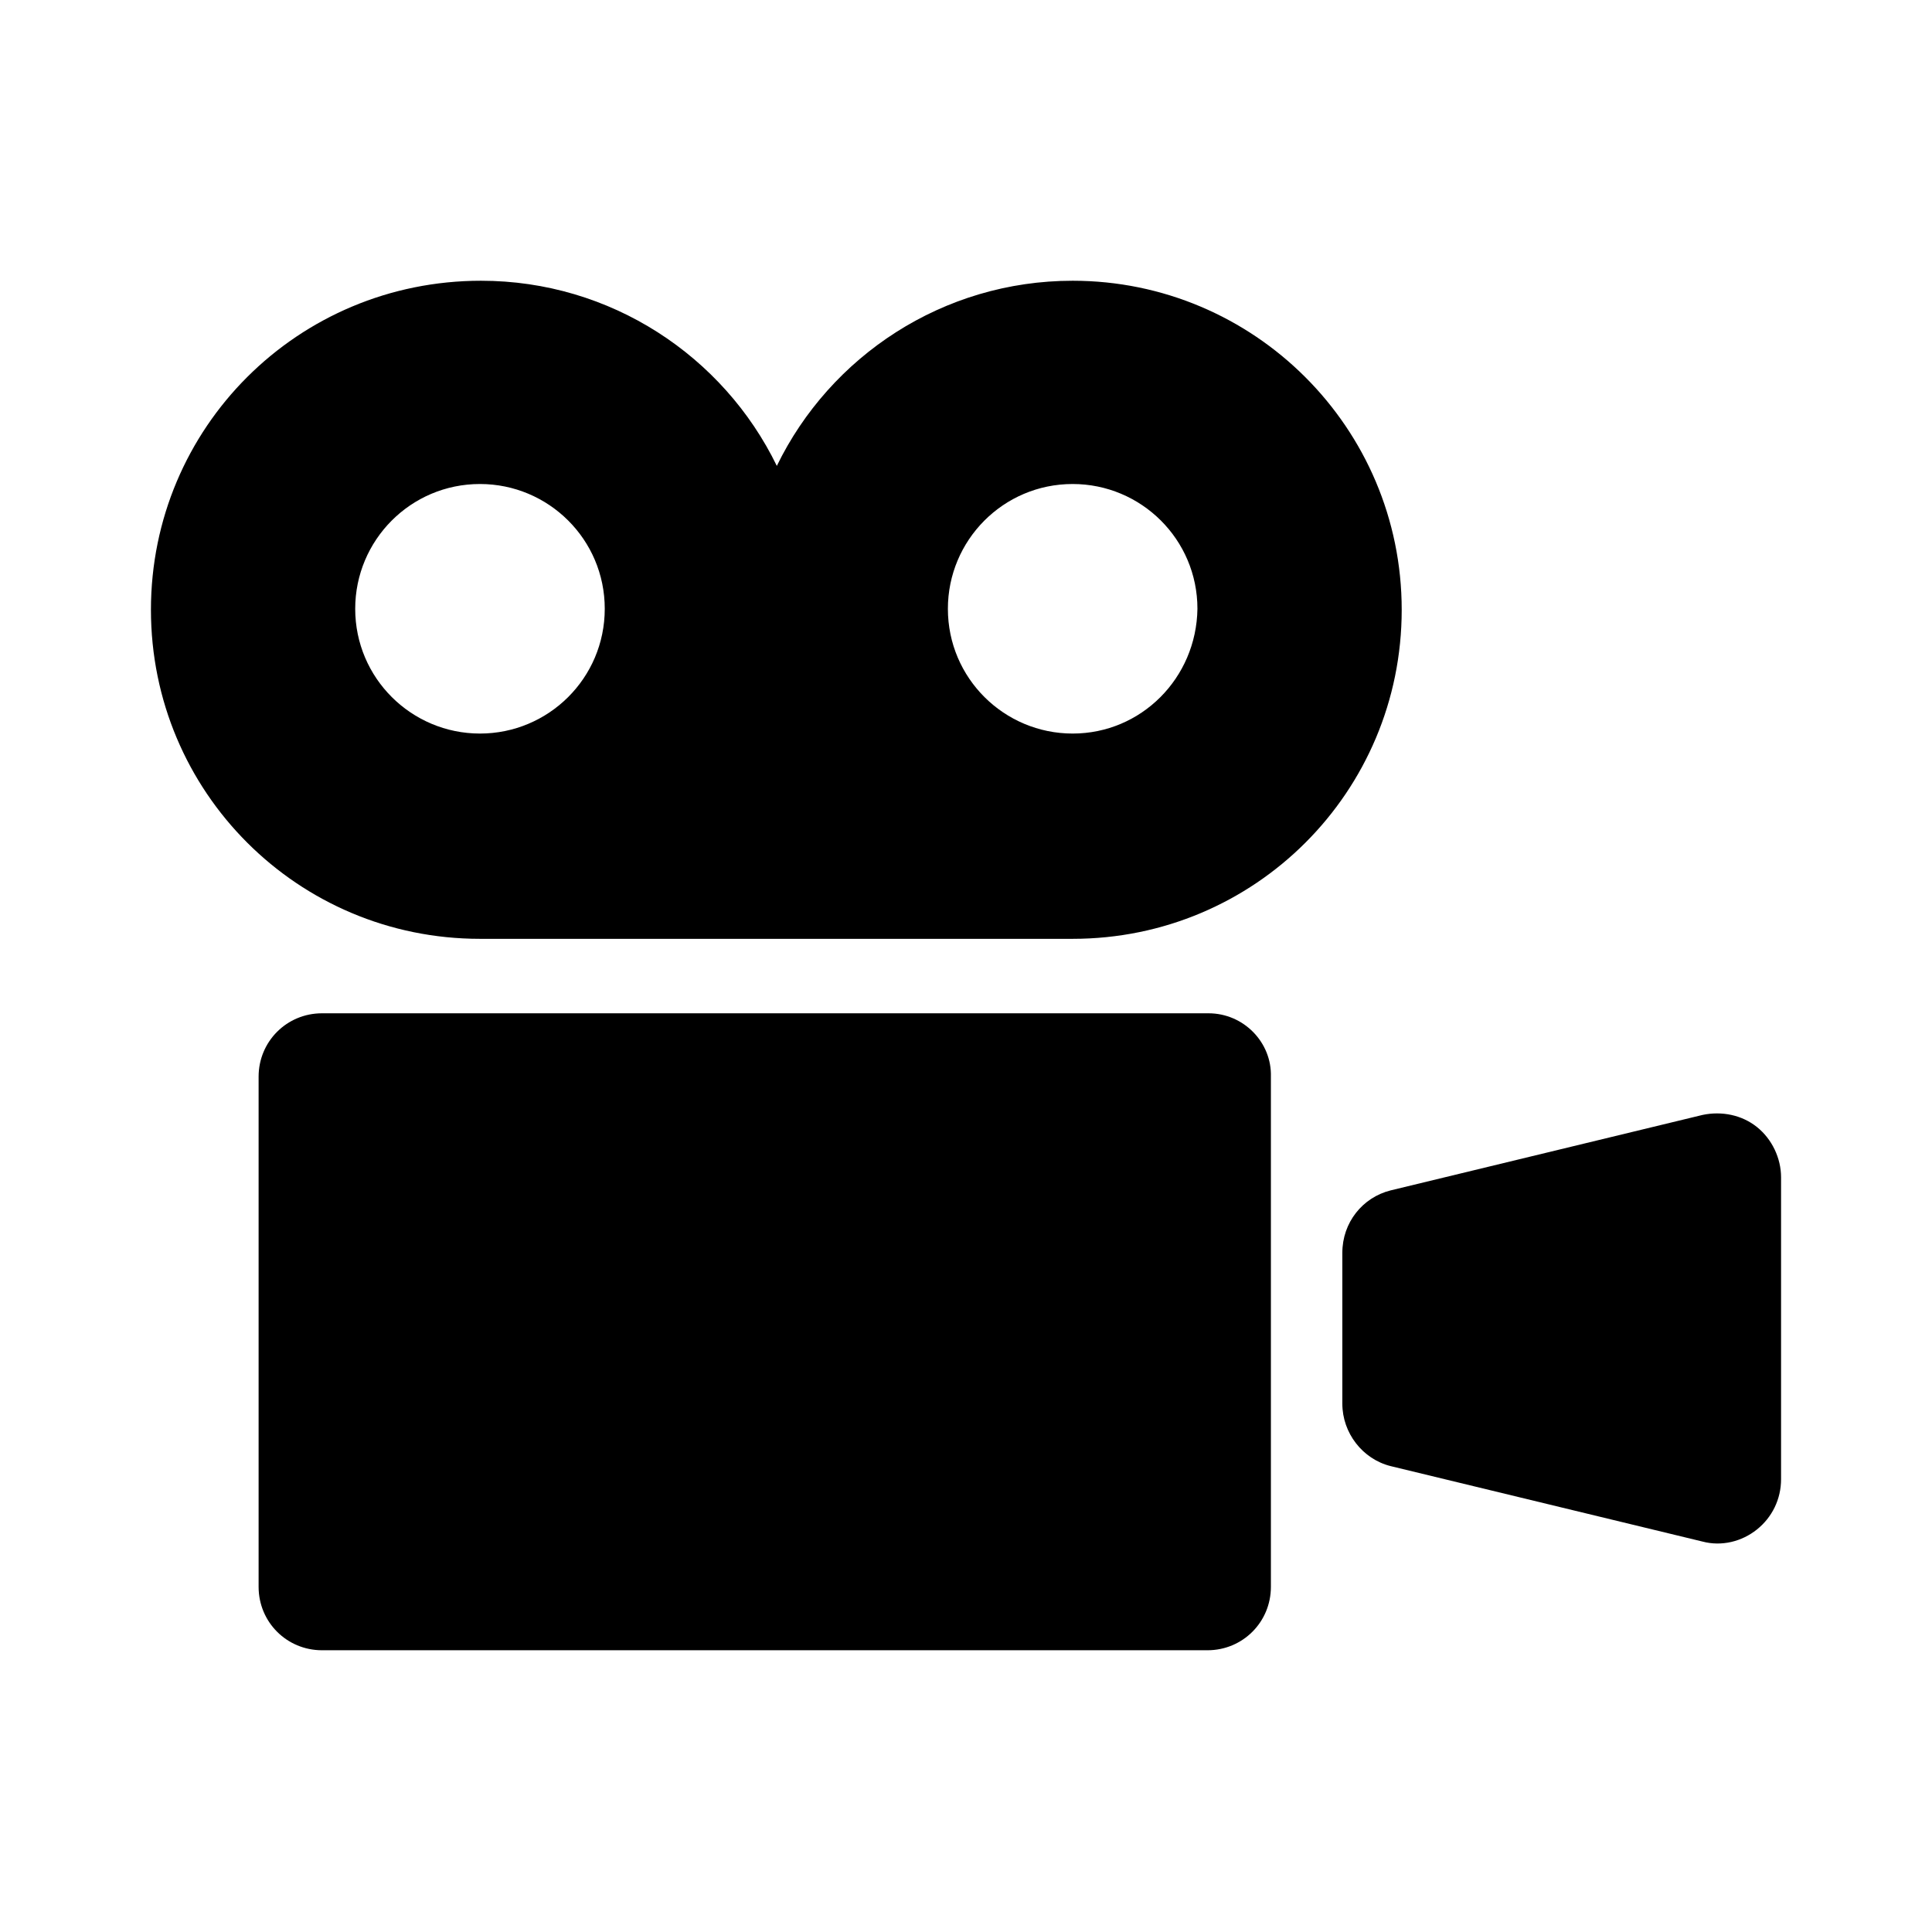
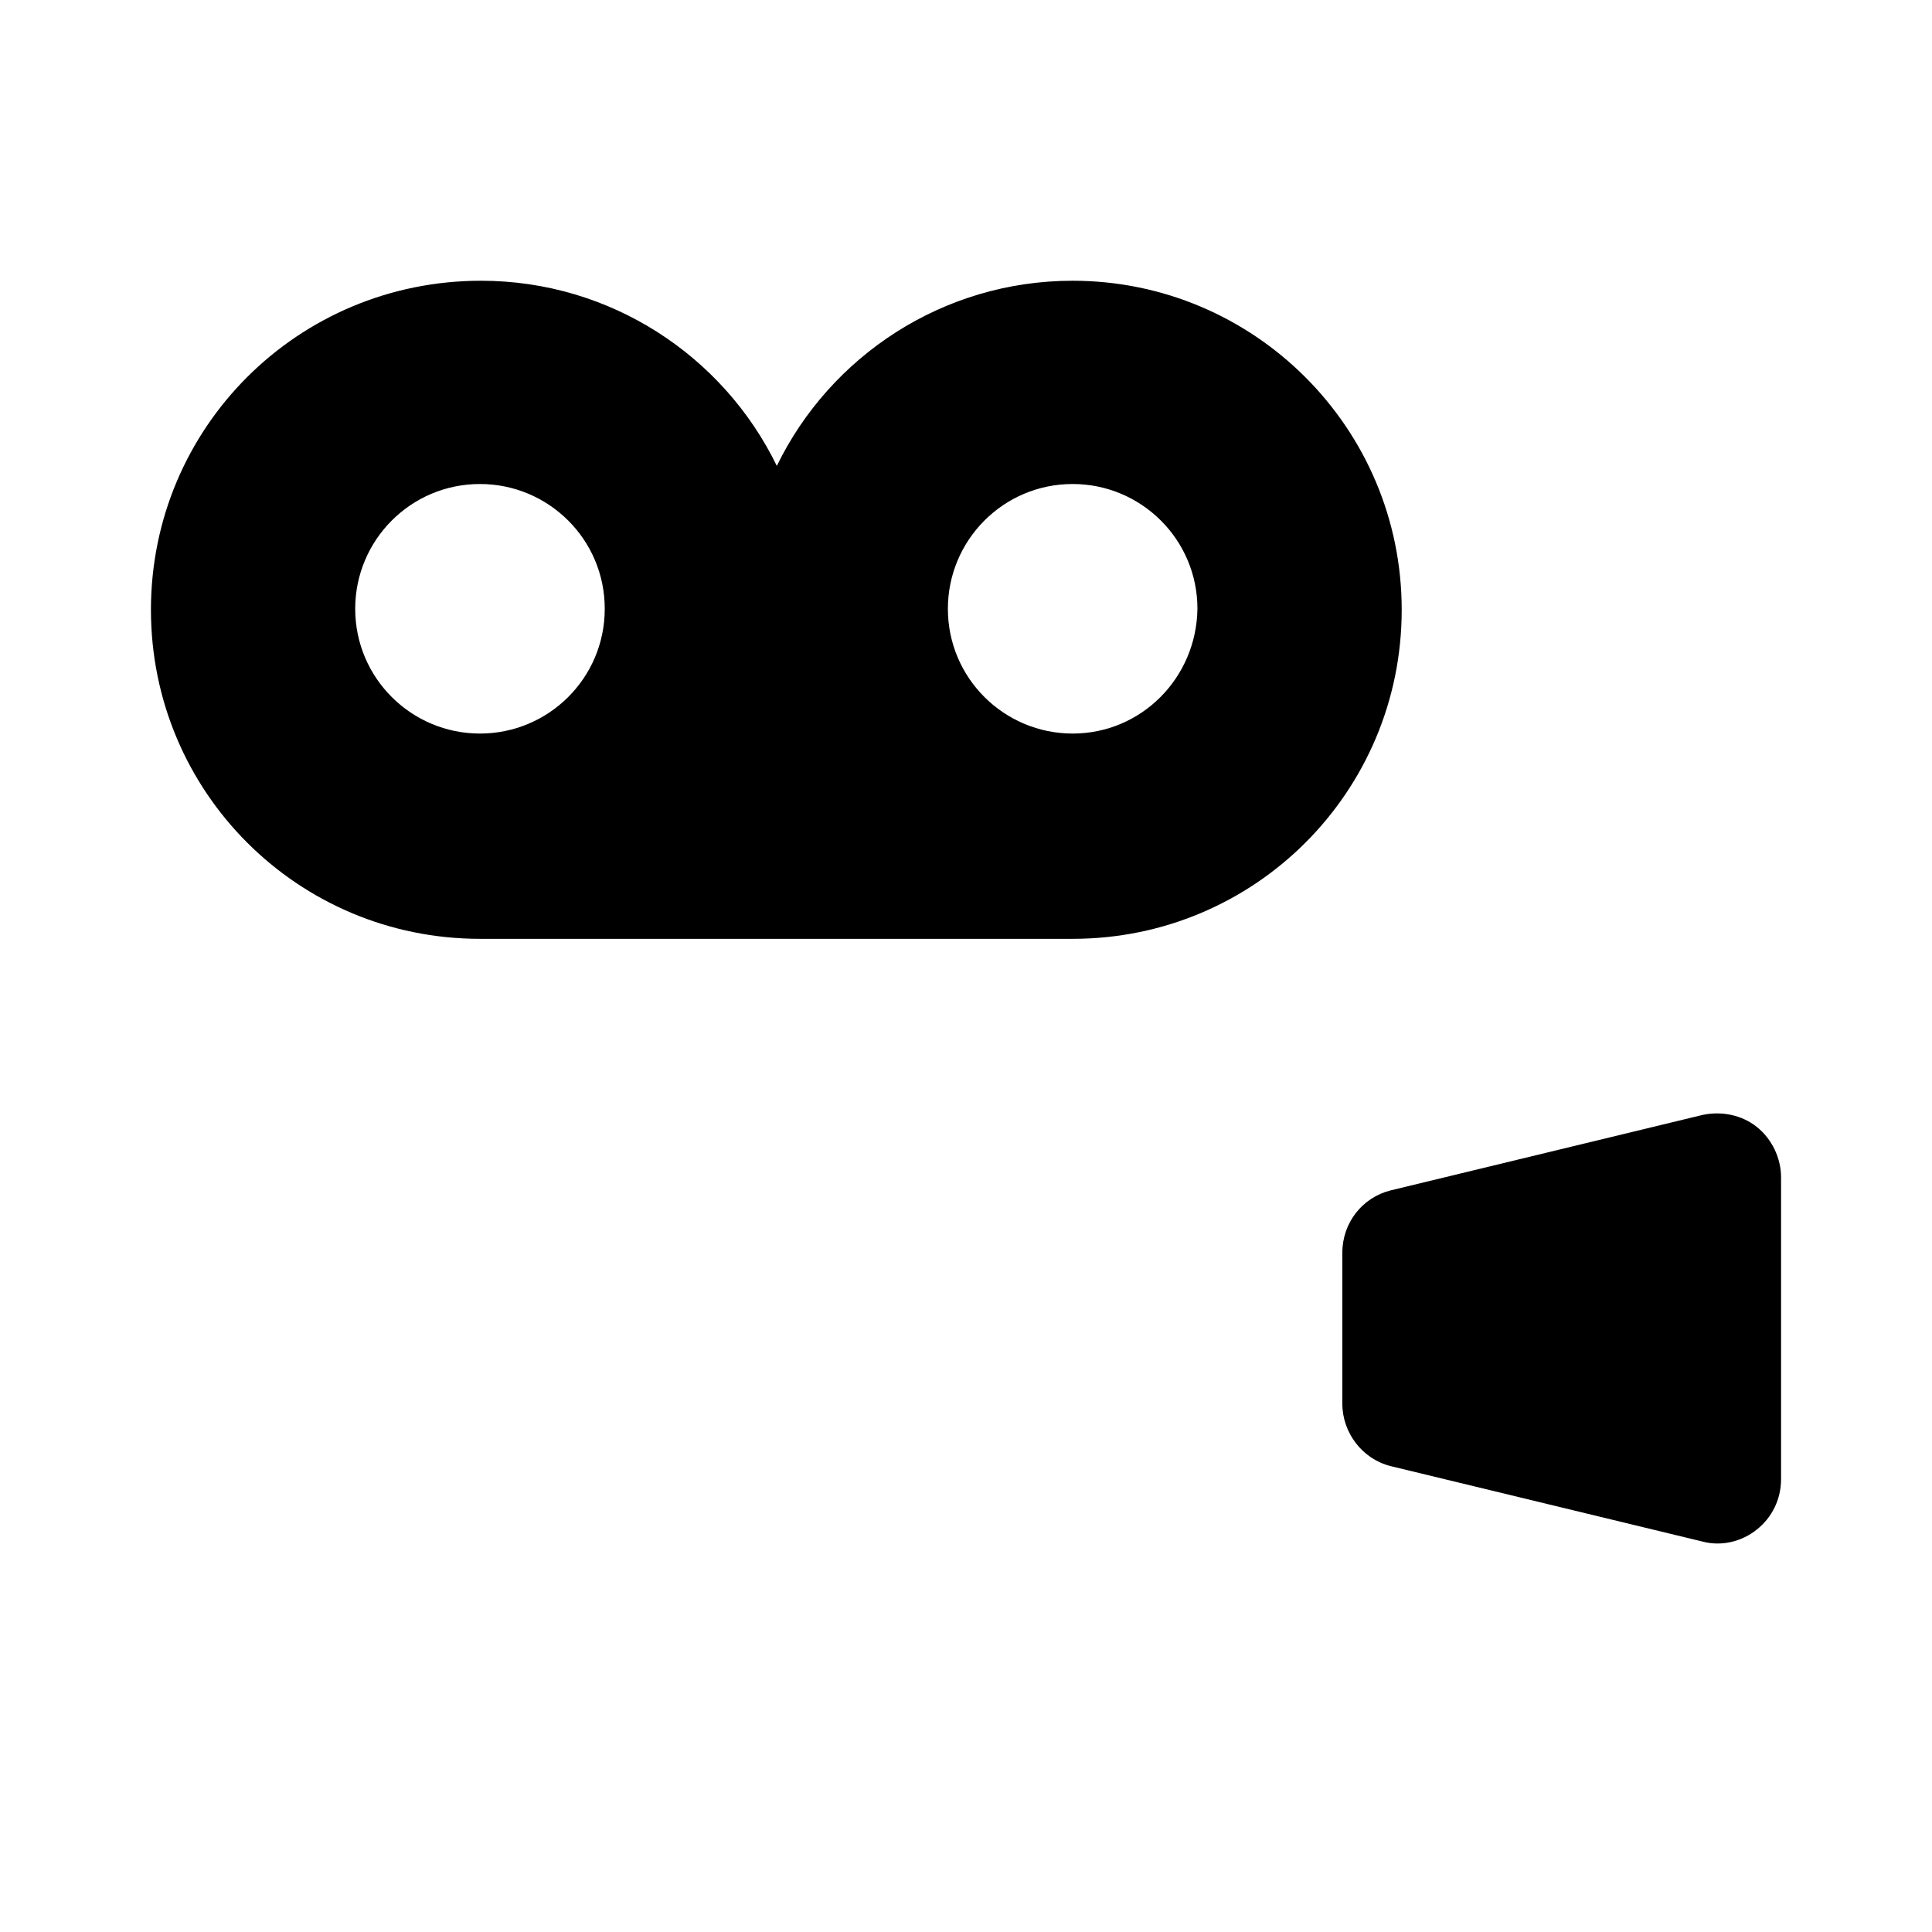
<svg xmlns="http://www.w3.org/2000/svg" version="1.1" id="レイヤー_2" x="0px" y="0px" width="192px" height="192px" viewBox="0 0 192 192" style="enable-background:new 0 0 192 192;" xml:space="preserve">
  <g>
    <path d="M106.6,27.9c-12.9,0-24.1,7.5-29.4,18.4c-5.3-10.9-16.5-18.4-29.4-18.4C29.6,27.9,15,42.5,15,60.6   c0,18.1,14.6,32.7,32.7,32.7h58.9c18.1,0,32.7-14.6,32.7-32.7C139.3,42.5,124.6,27.9,106.6,27.9z M47.7,72.9   c-6.8,0-12.4-5.5-12.4-12.4c0-6.8,5.5-12.4,12.4-12.4c6.8,0,12.4,5.5,12.4,12.4C60.1,67.4,54.5,72.9,47.7,72.9z M106.6,72.9   c-6.8,0-12.4-5.5-12.4-12.4c0-6.8,5.5-12.4,12.4-12.4c6.8,0,12.4,5.5,12.4,12.4C118.9,67.4,113.4,72.9,106.6,72.9z" />
-     <path d="M120.1,100.7H32c-3.5,0-6.3,2.8-6.3,6.3v50.7c0,3.5,2.8,6.3,6.3,6.3h88c3.5,0,6.3-2.8,6.3-6.3v-50.7   C126.4,103.6,123.6,100.7,120.1,100.7z" />
    <path d="M174.6,112c-1.5-1.2-3.5-1.6-5.4-1.2l-31,7.5c-2.8,0.7-4.8,3.2-4.8,6.2v15c0,2.9,2,5.5,4.8,6.2l31,7.5   c1.9,0.5,3.9,0,5.4-1.2c1.5-1.2,2.4-3,2.4-5V117C177,115.1,176.1,113.2,174.6,112z" />
  </g>
</svg>